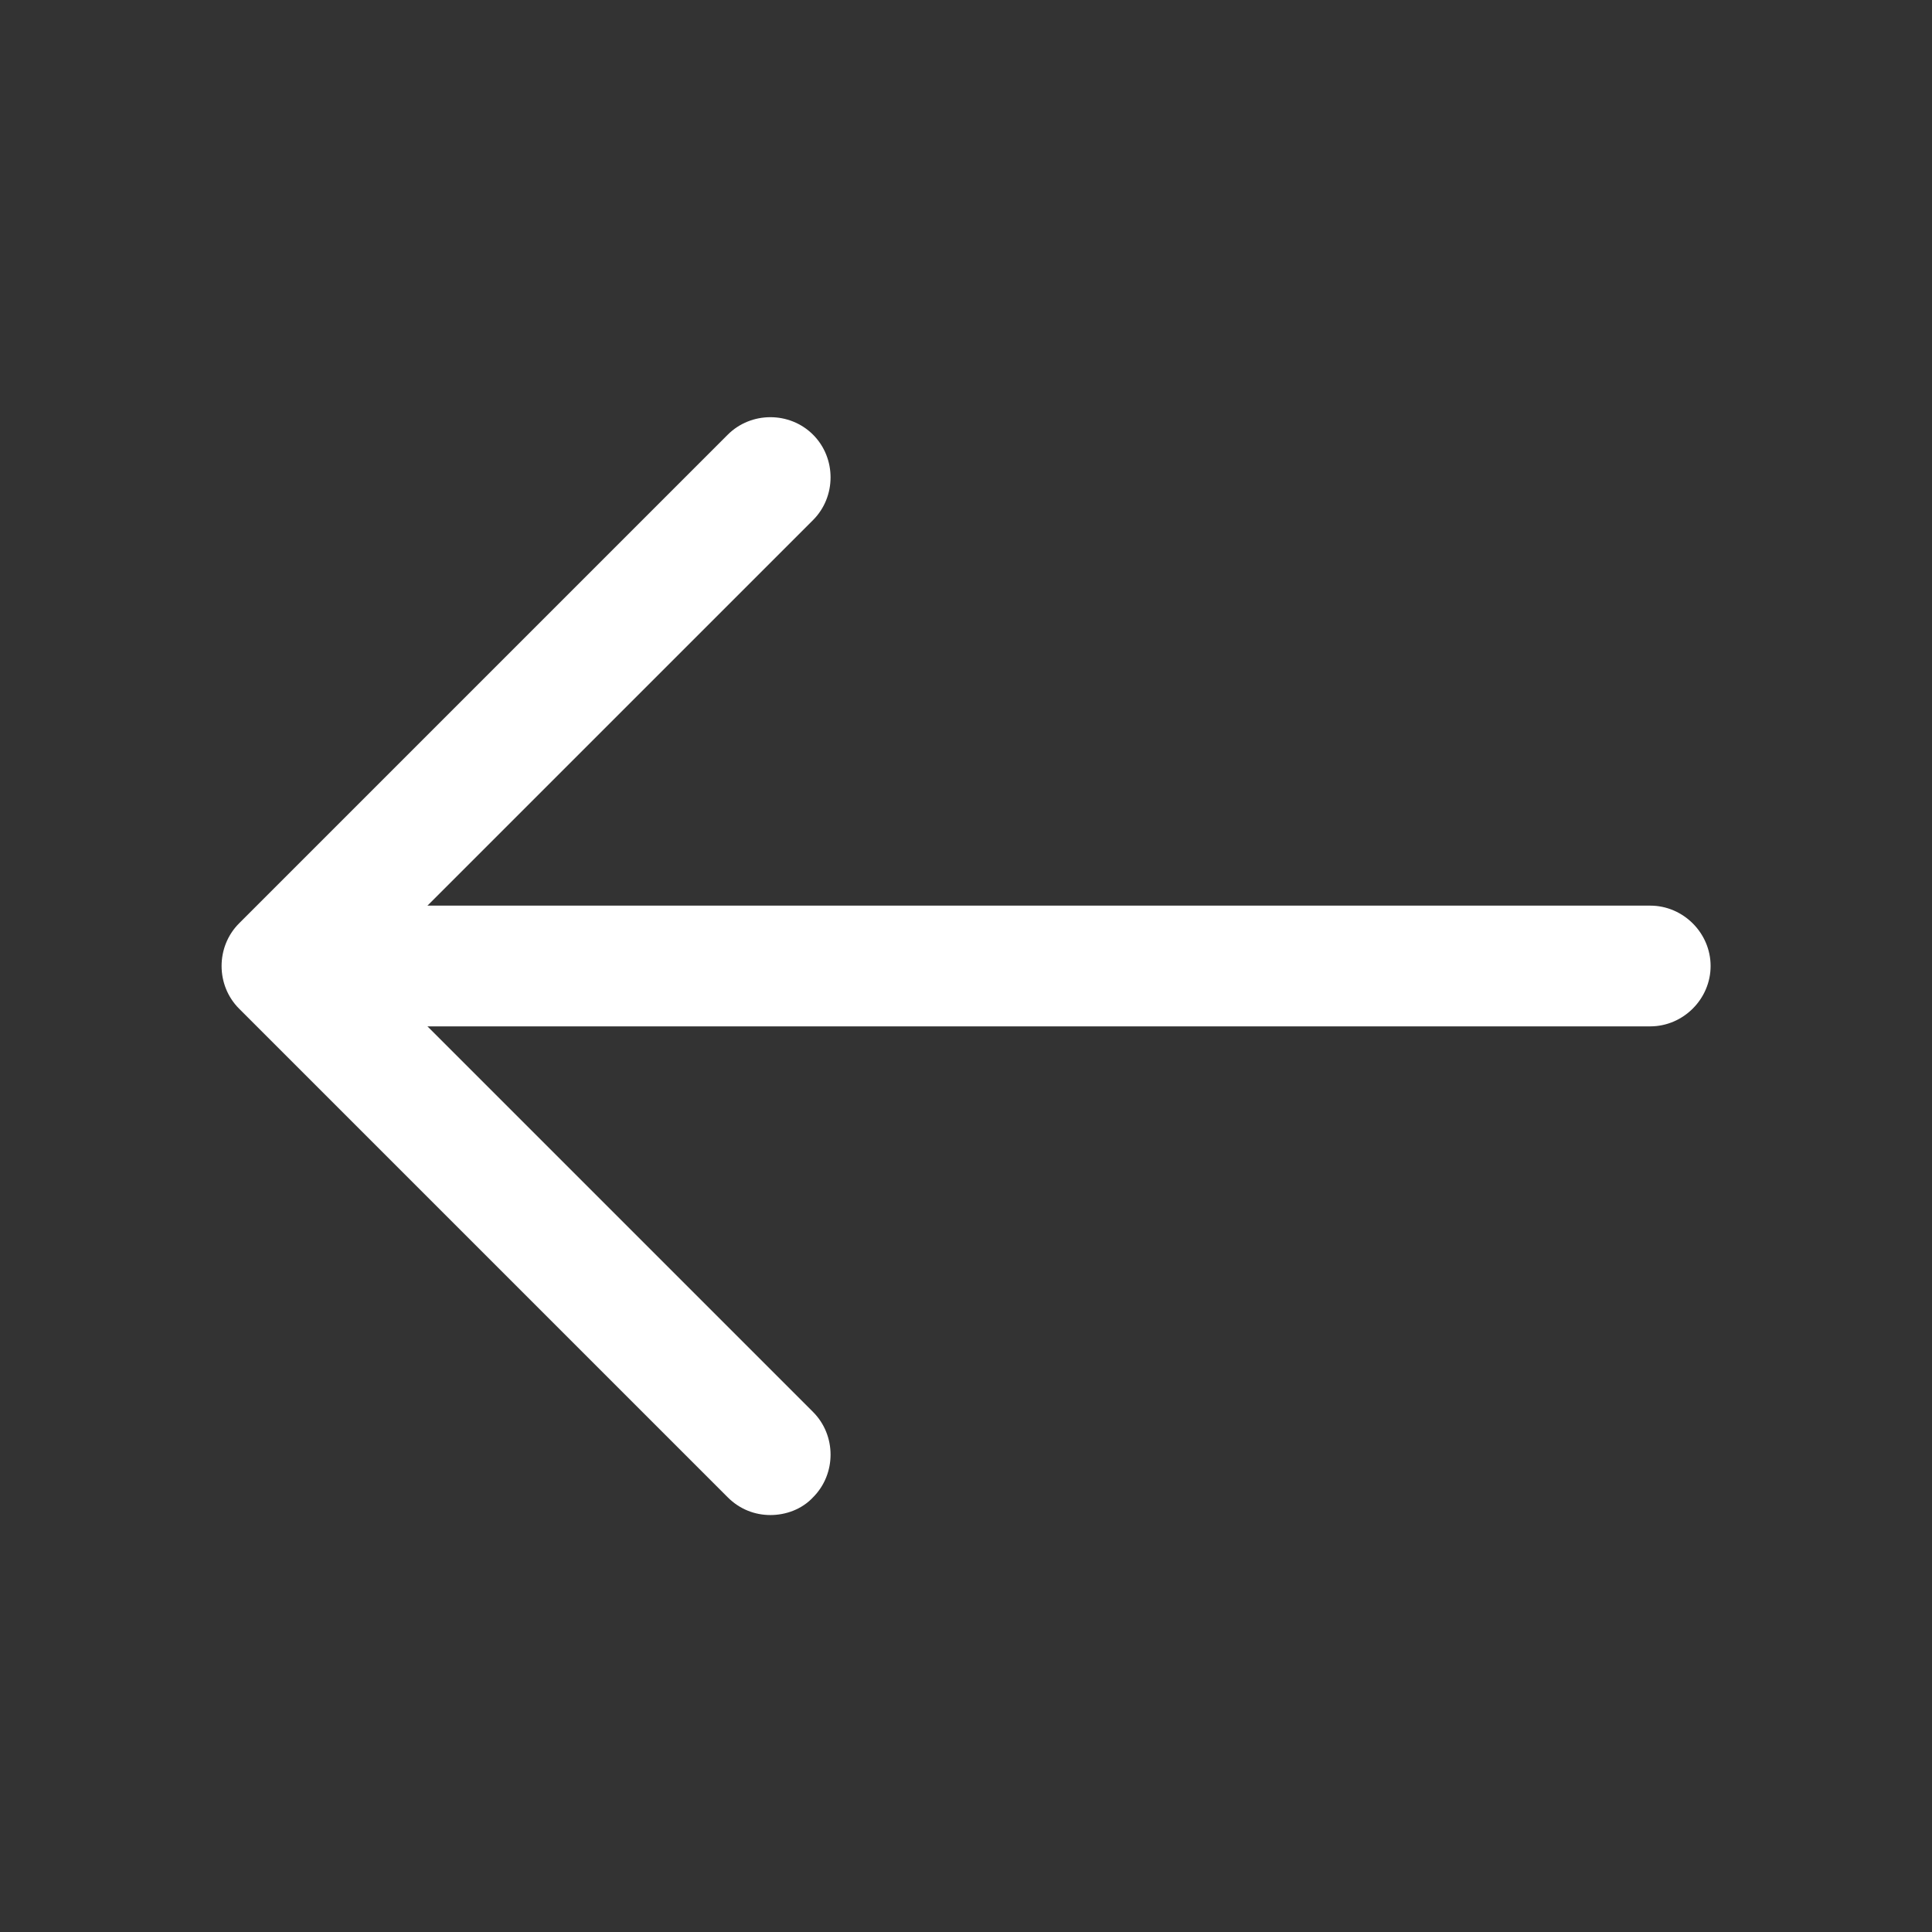
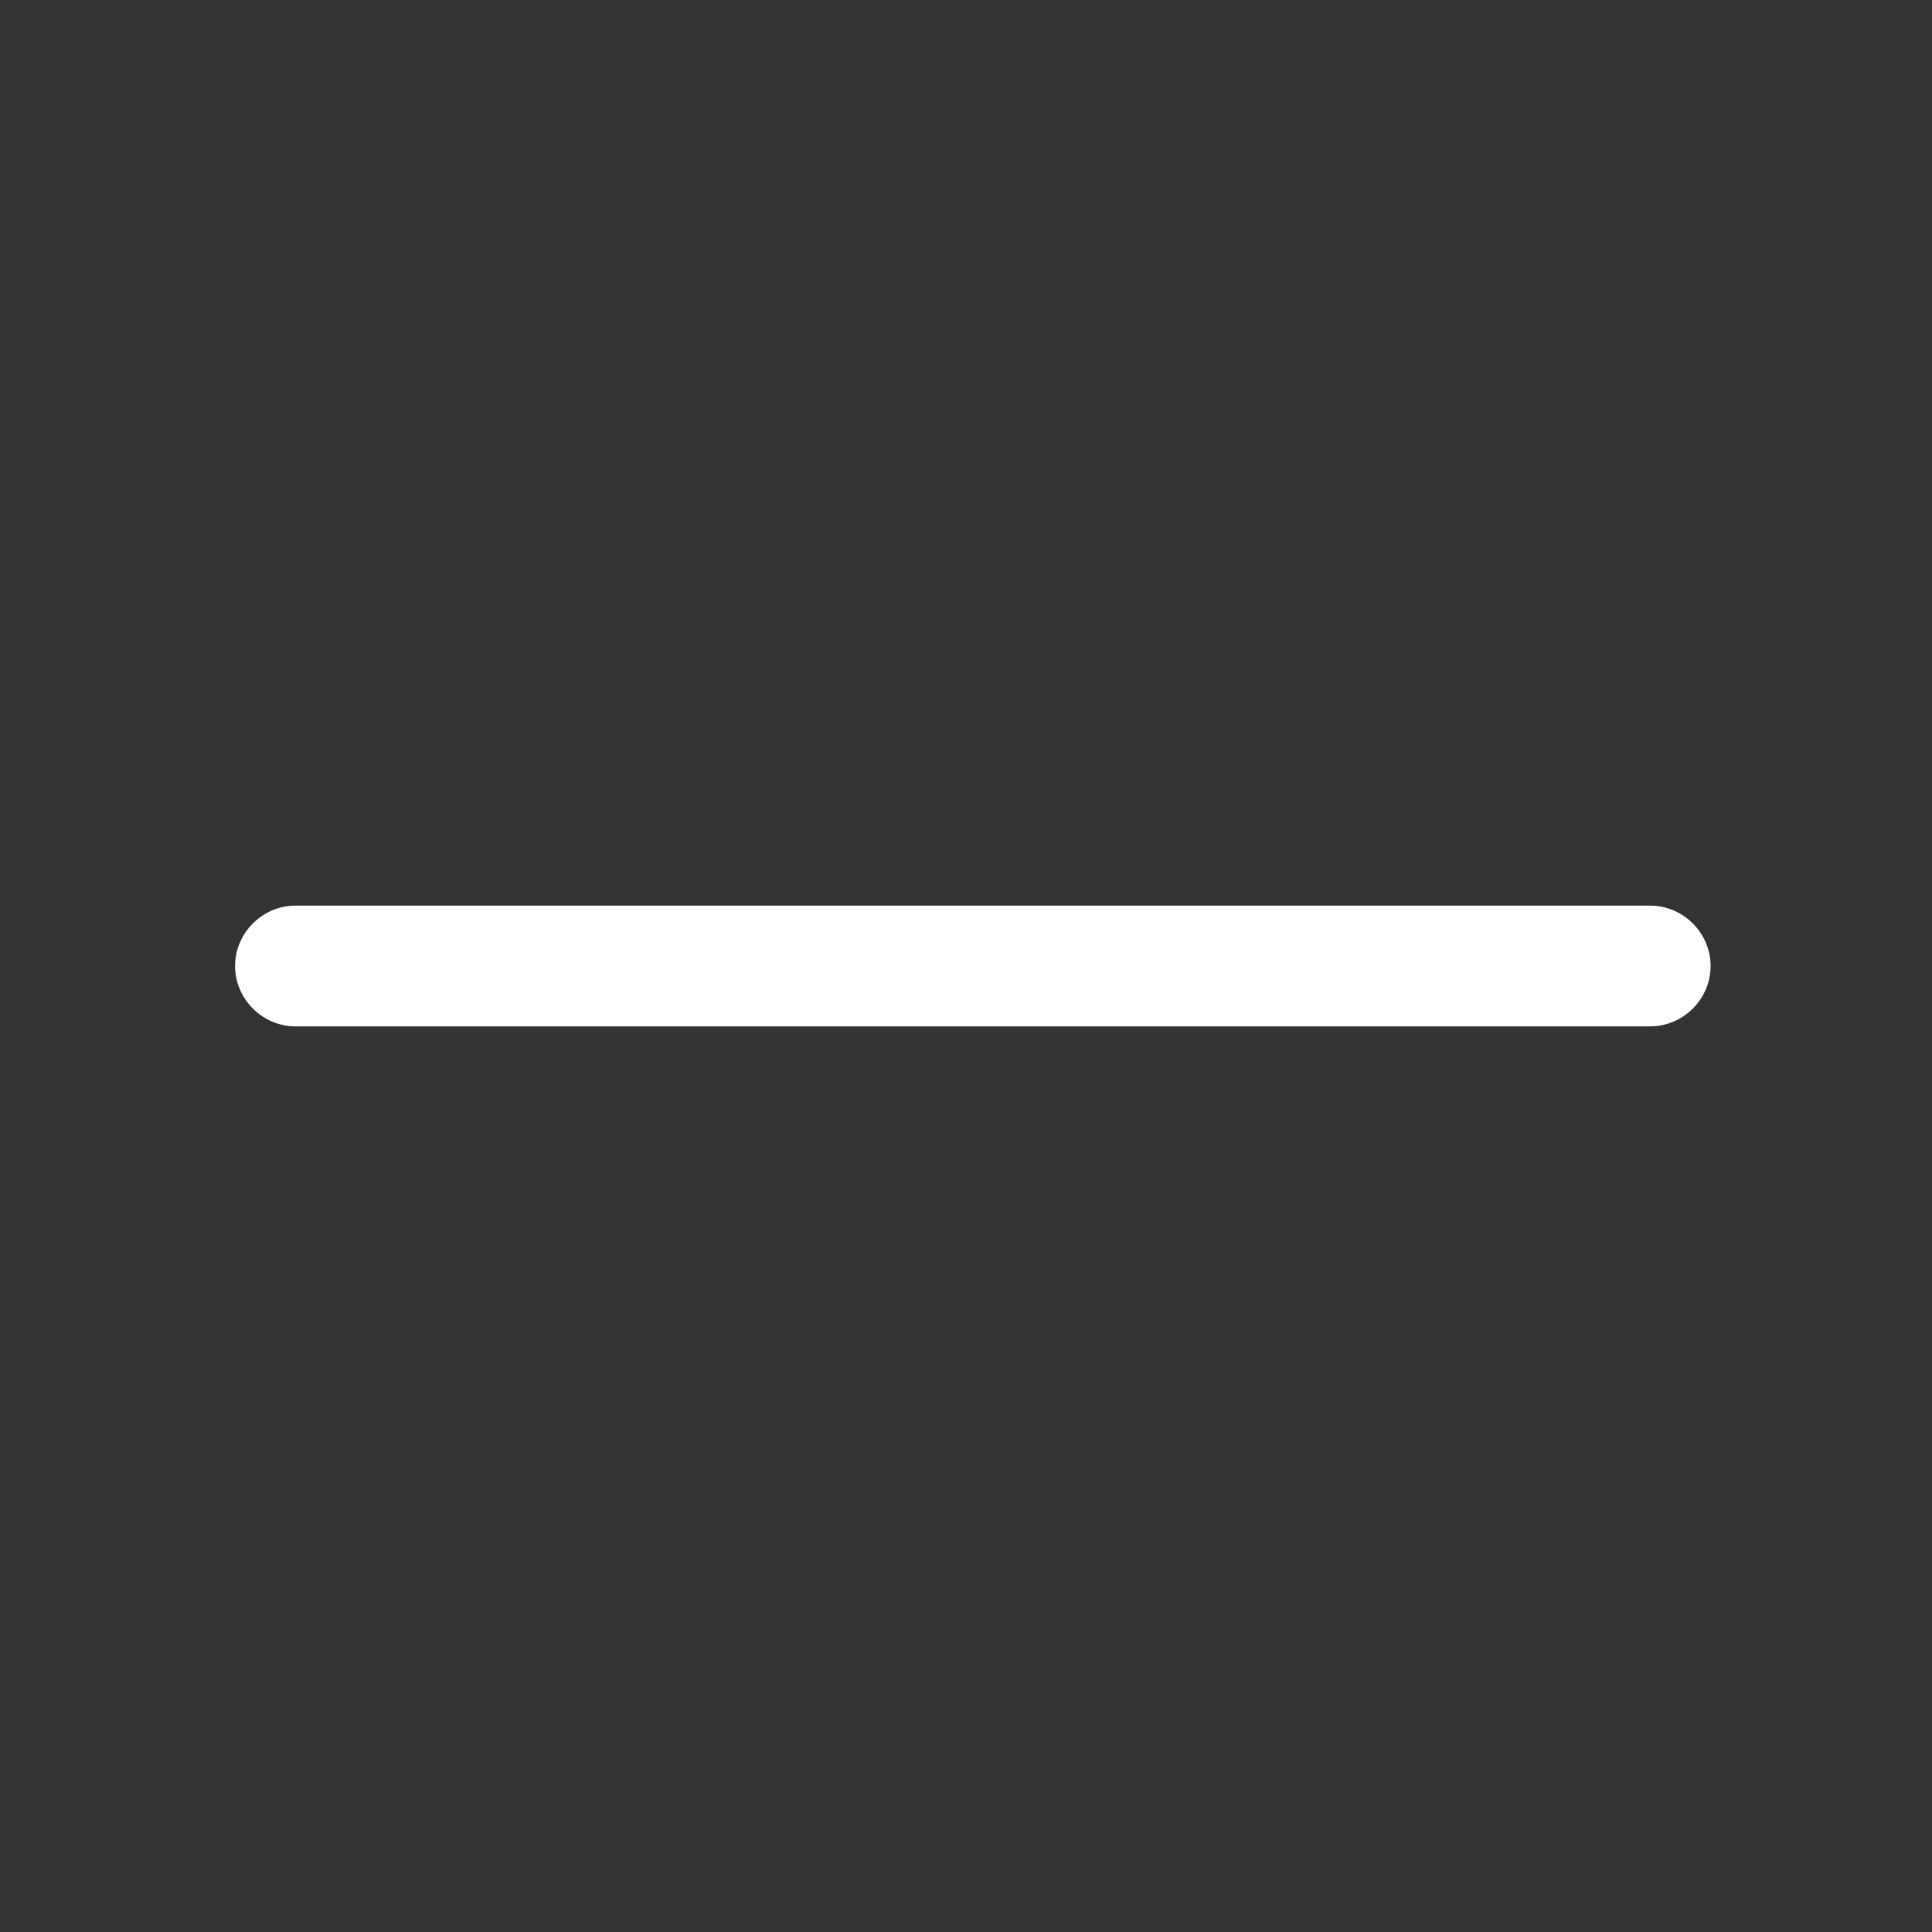
<svg xmlns="http://www.w3.org/2000/svg" width="49" height="49" viewBox="0 0 49 49" fill="none">
  <rect x="0" y="0" width="49" height="49" fill="#333333" stroke="none" />
  <g id="vuesax/outline/arrow-left">
    <g id="arrow-left">
-       <path id="Vector" d="M19.539 38.425C19.151 38.425 18.763 38.282 18.457 37.975L6.064 25.582C5.472 24.99 5.472 24.01 6.064 23.418L18.457 11.025C19.049 10.433 20.029 10.433 20.621 11.025C21.213 11.617 21.213 12.597 20.621 13.19L9.31 24.5L20.621 35.811C21.213 36.403 21.213 37.383 20.621 37.975C20.335 38.282 19.927 38.425 19.539 38.425Z" fill="white" />
      <path id="Vector_2" d="M41.854 26.031H7.493C6.656 26.031 5.962 25.337 5.962 24.5C5.962 23.663 6.656 22.969 7.493 22.969H41.854C42.691 22.969 43.385 23.663 43.385 24.5C43.385 25.337 42.691 26.031 41.854 26.031Z" fill="white" />
    </g>
  </g>
</svg>